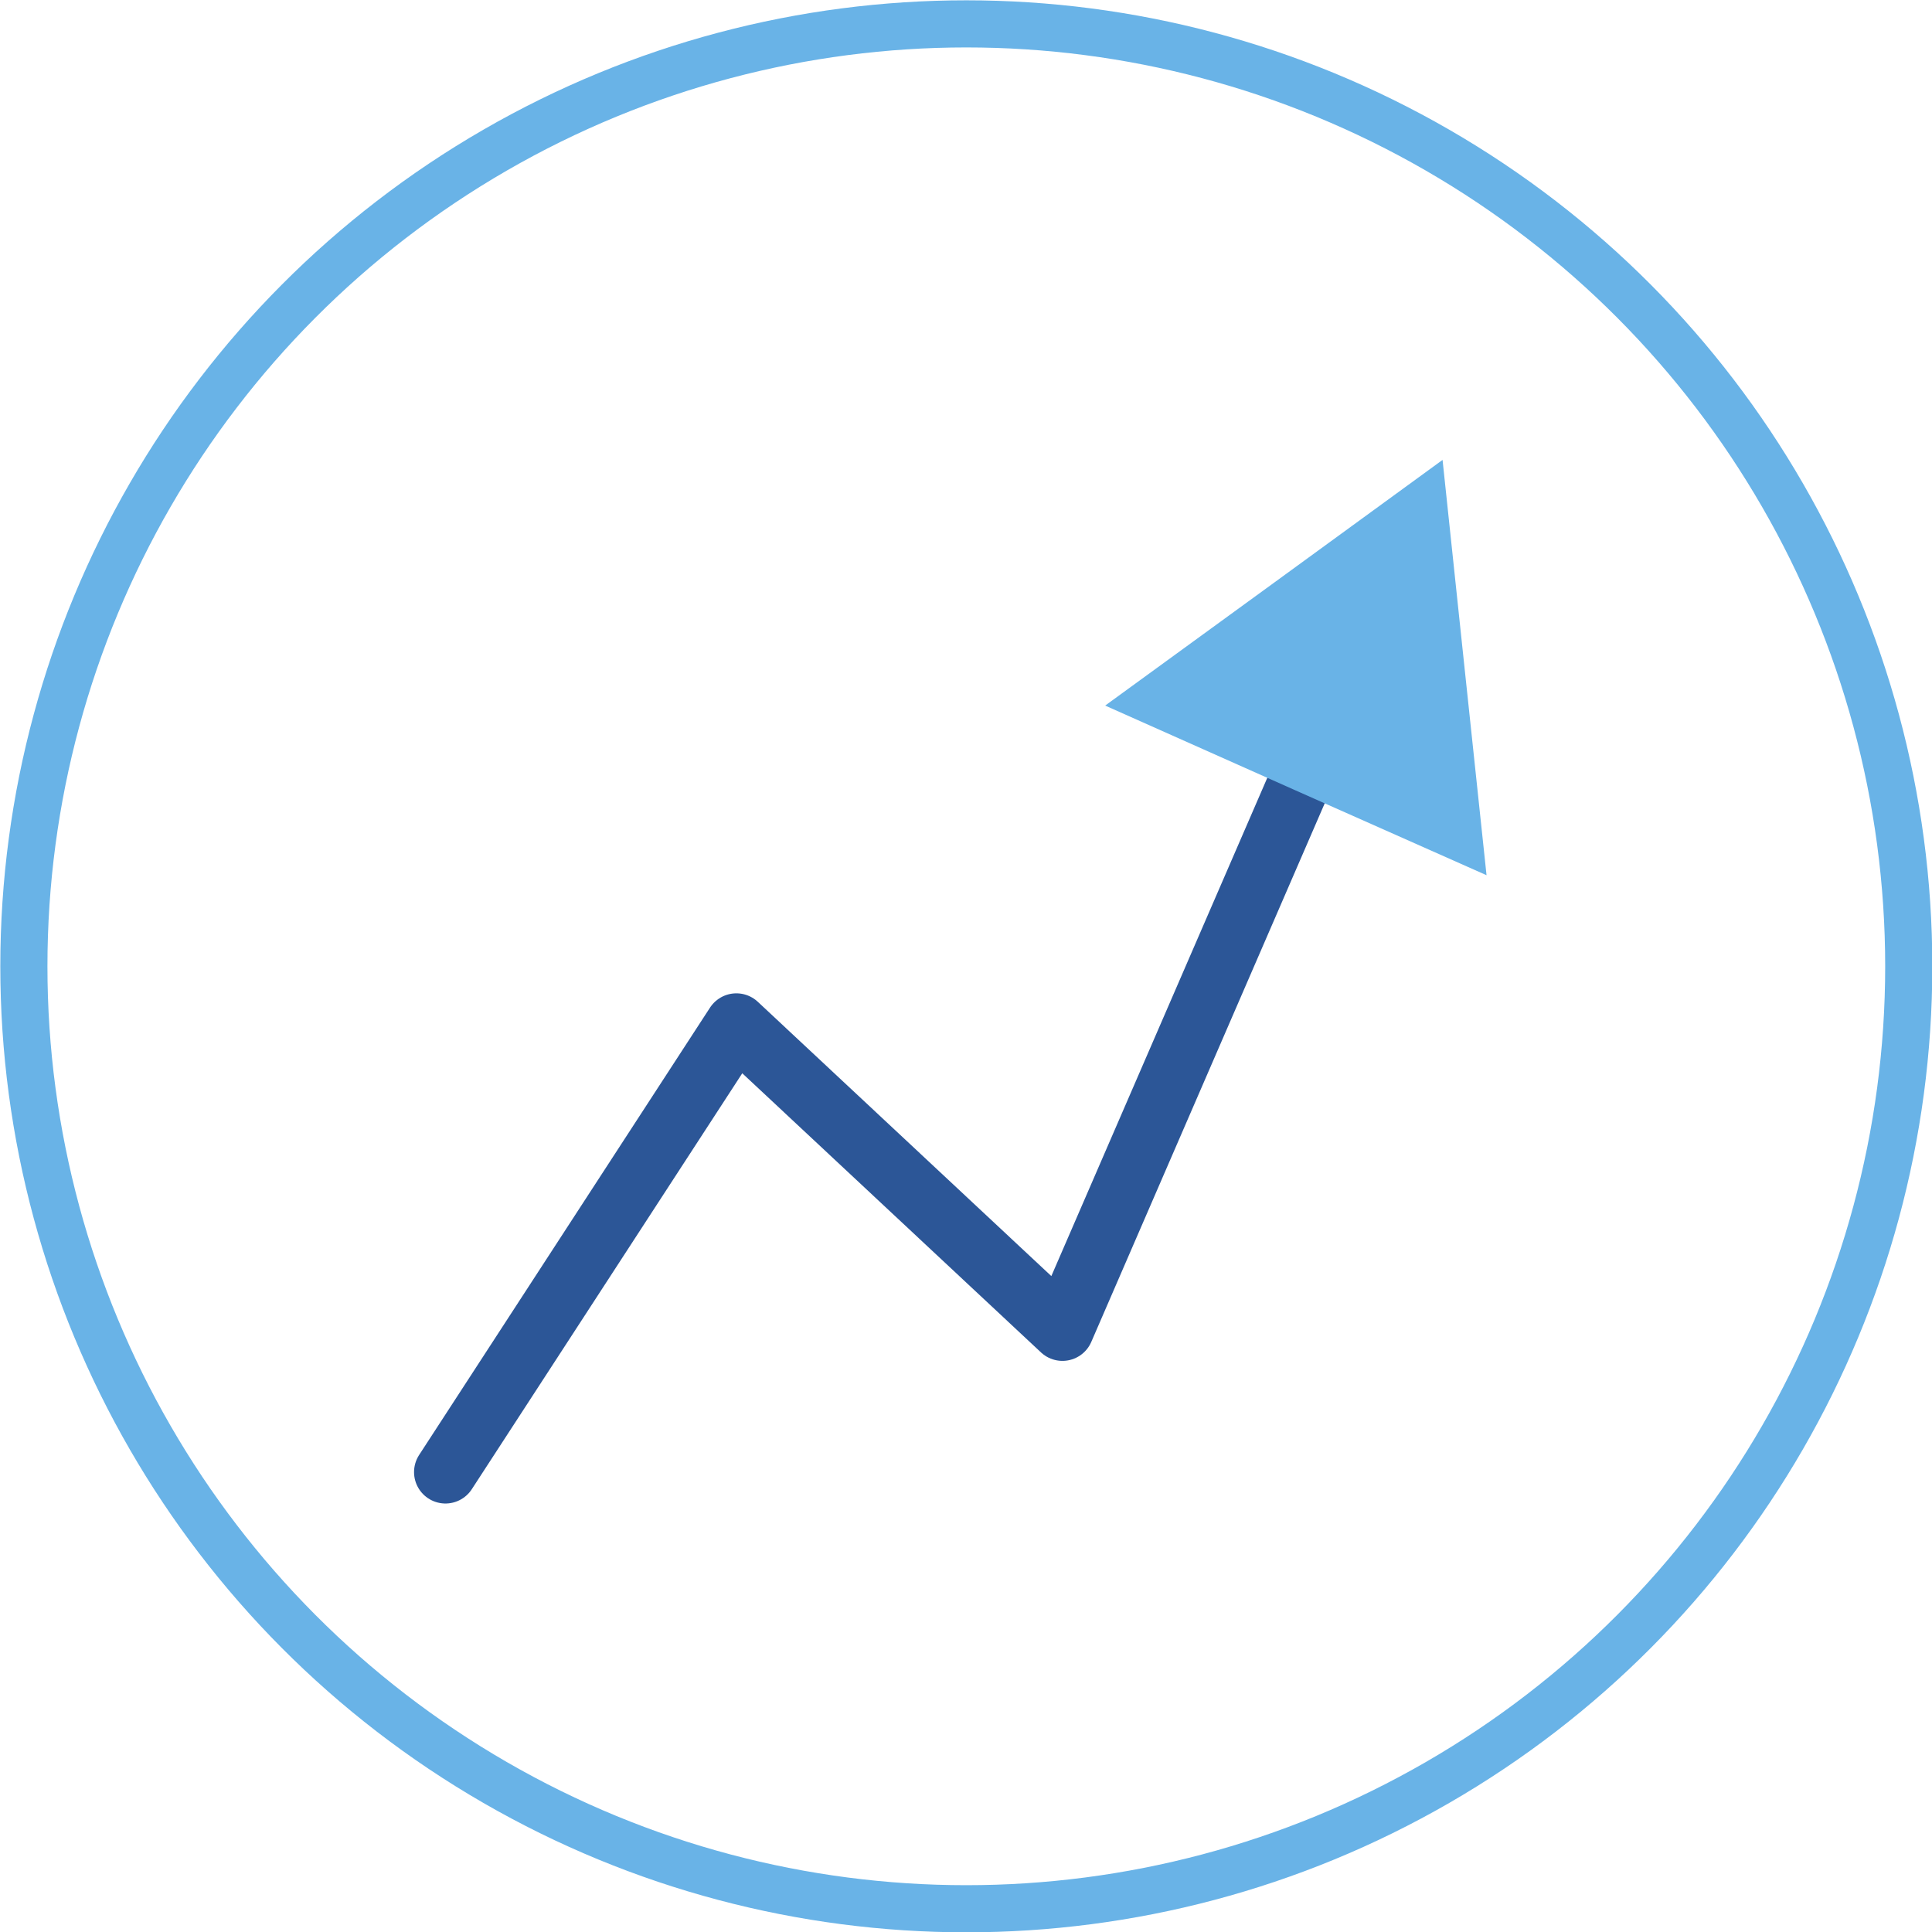
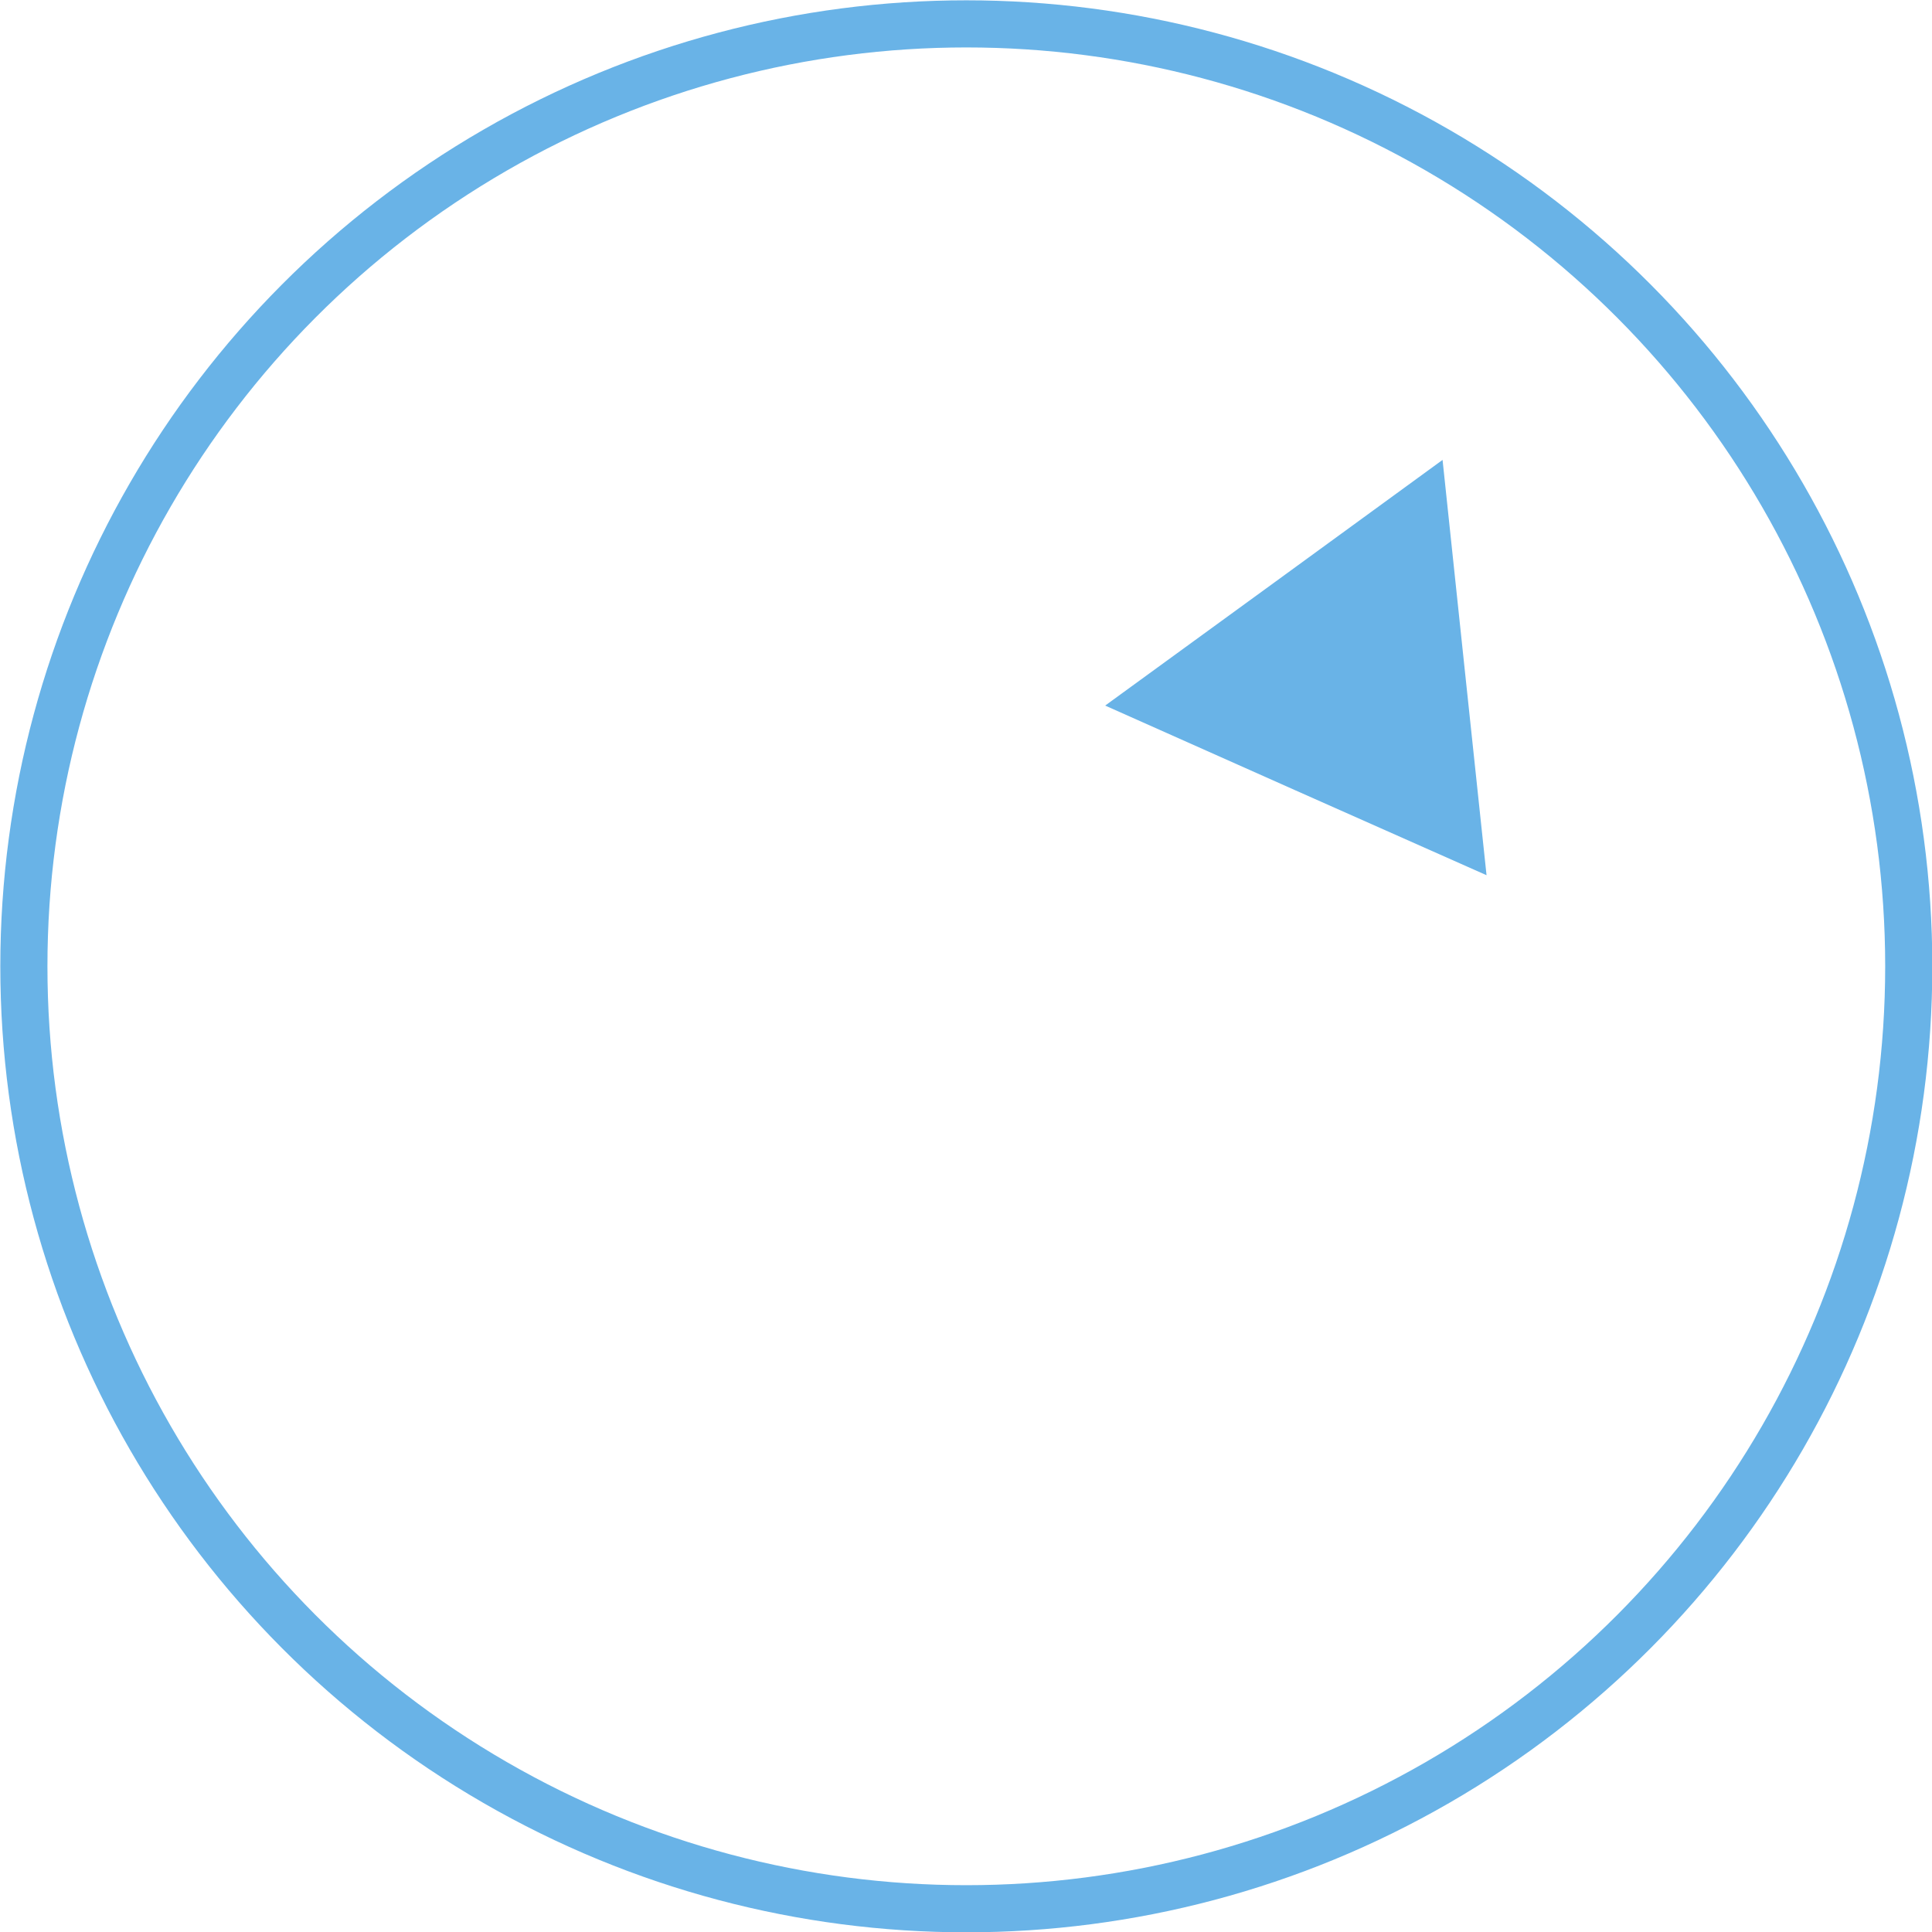
<svg xmlns="http://www.w3.org/2000/svg" viewBox="0 0 30.75 30.75">
  <defs>
    <style>.cls-1,.cls-2{fill:none;}.cls-1{stroke:#69b3e7;stroke-miterlimit:10;stroke-width:0.75px;}.cls-2{stroke:#2c5697;stroke-linecap:round;stroke-linejoin:round;}.cls-3{fill:#69b3e7;}</style>
  </defs>
  <g id="Calque_2" data-name="Calque 2">
    <g id="Calque_1-2" data-name="Calque 1">
      <circle class="cls-1" cx="15.38" cy="15.38" r="15" />
-       <polyline class="cls-2" points="7.09 23.43 11.72 16.31 16.91 21.16 20.62 12.6" />
      <polygon class="cls-3" points="22.96 7.32 23.31 10.63 23.66 13.93 20.62 12.58 17.59 11.23 20.27 9.28 22.96 7.32" />
    </g>
  </g>
</svg>